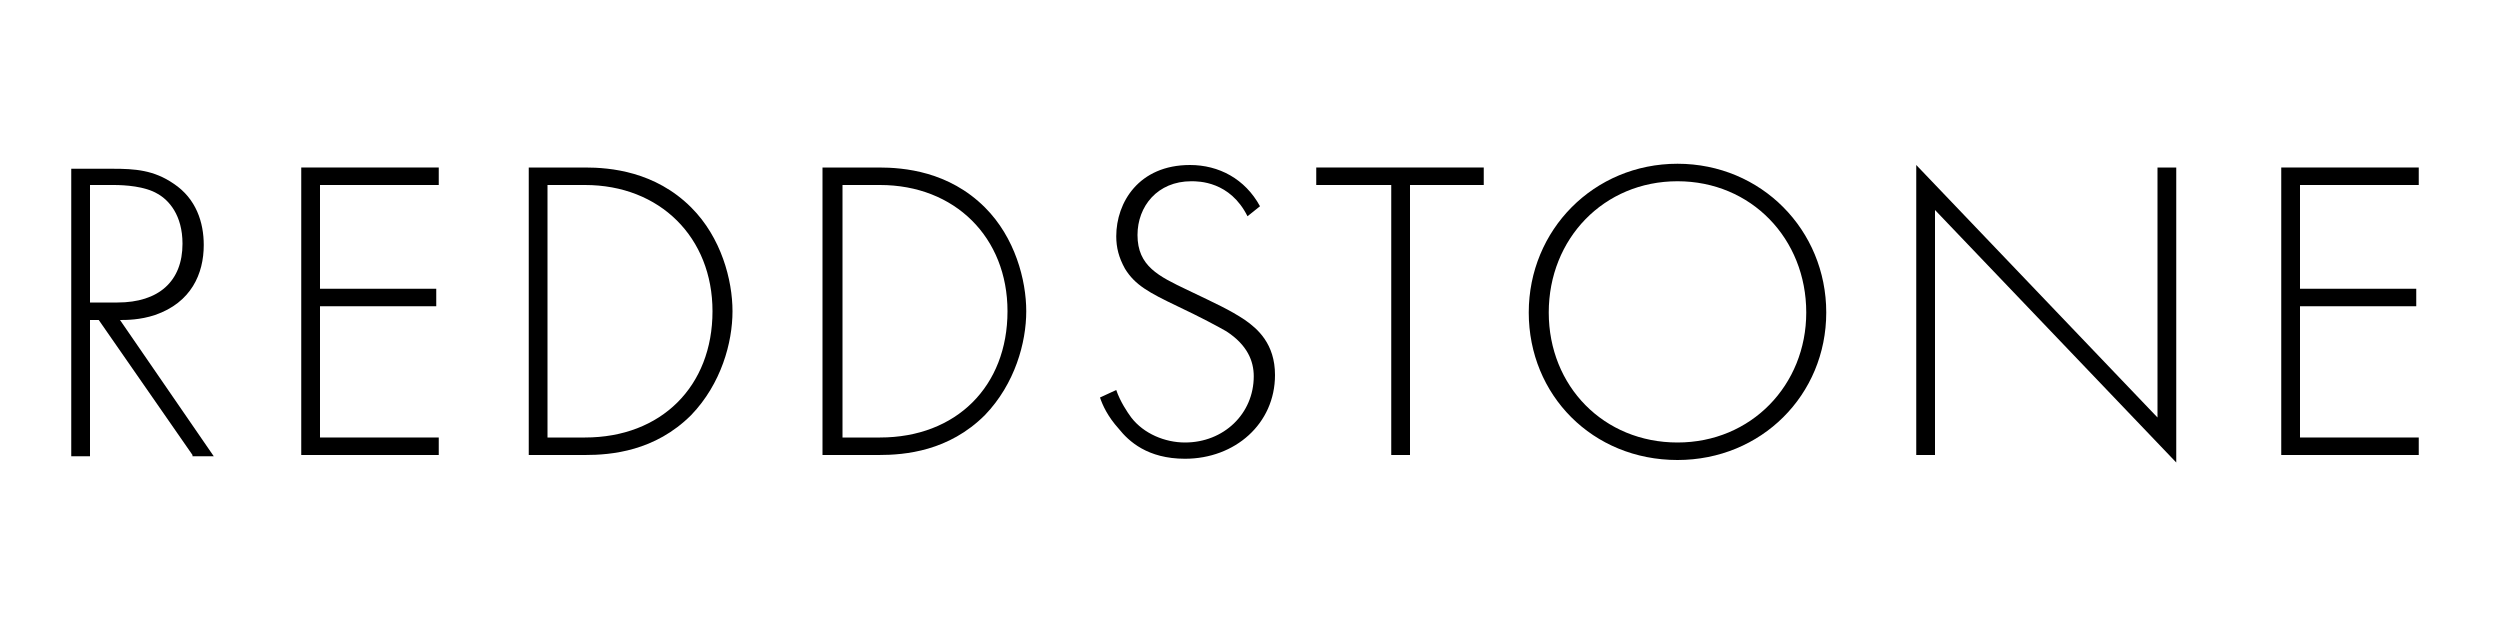
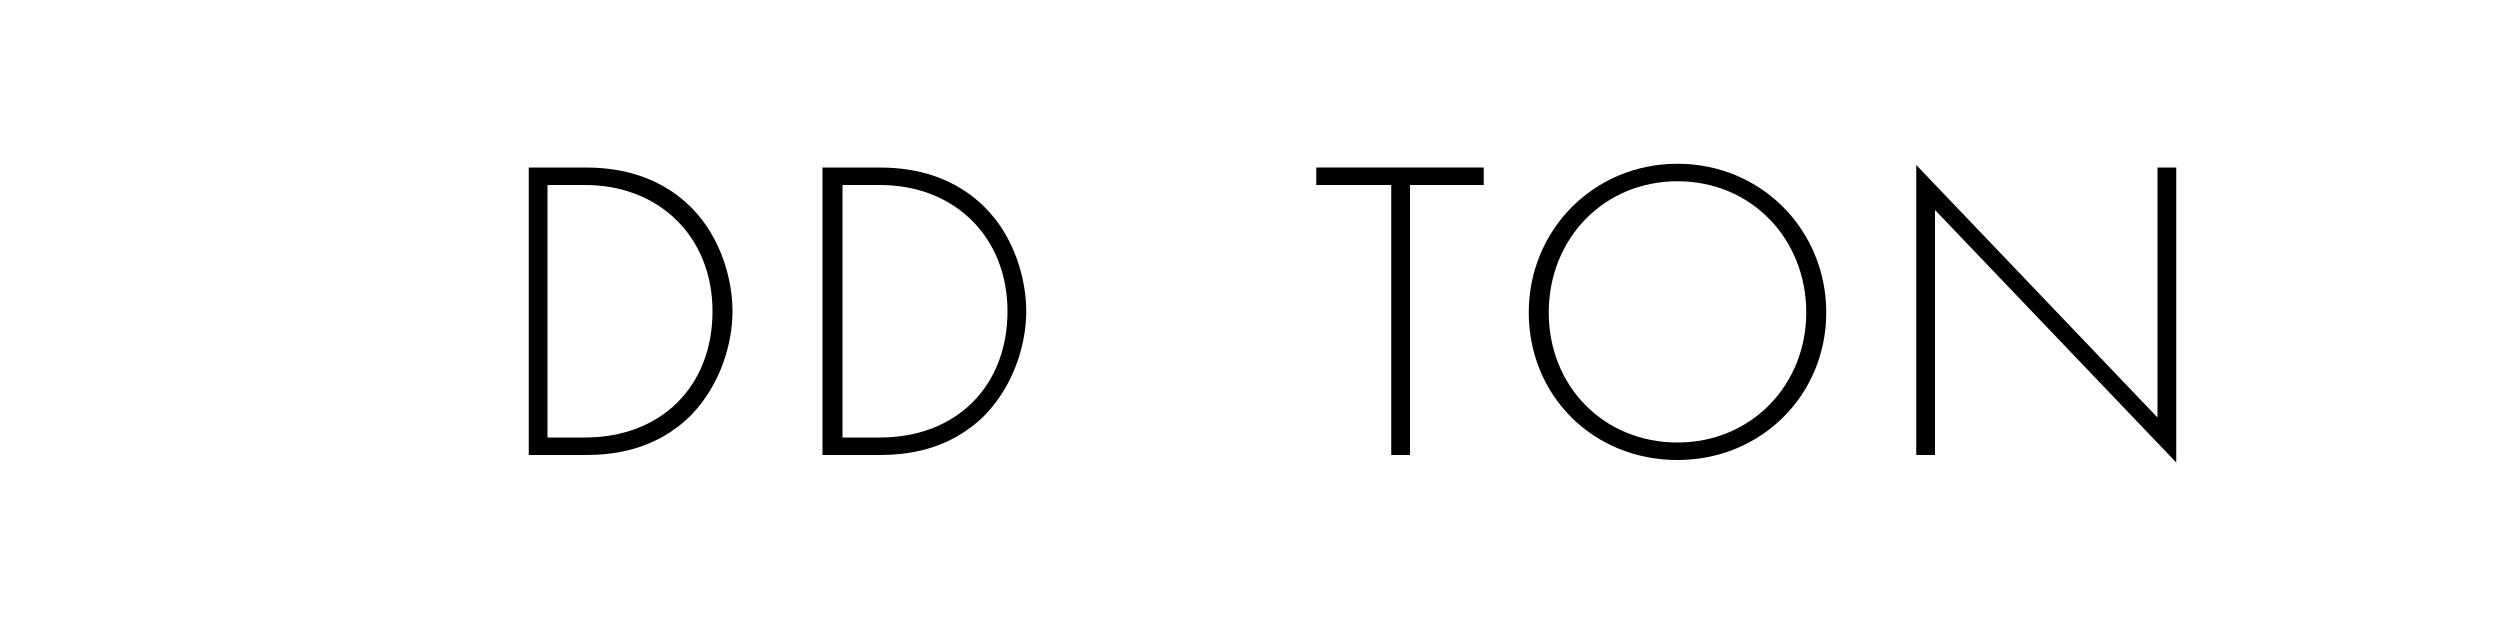
<svg xmlns="http://www.w3.org/2000/svg" version="1.1" id="Laag_1" x="0px" y="0px" viewBox="0 0 200 50" style="enable-background:new 0 0 200 50;" xml:space="preserve">
  <style type="text/css">
	.st0{fill:#000;}
</style>
  <g>
-     <path class="st0" d="M15.4,36.4L7.9,25.6H7.2v10.9H5.7v-23H9c1.8,0,3.3,0.1,4.9,1.2c1.8,1.2,2.4,3.1,2.4,4.9c0,2.3-1,4.6-3.9,5.6   c-1.2,0.4-2.3,0.4-2.8,0.4l7.5,10.9H15.4z M7.2,24.2h2.2c3.3,0,5.2-1.7,5.2-4.7c0-2.3-1.1-3.5-2-4c-1-0.6-2.6-0.7-3.5-0.7H7.2V24.2   z" />
-     <path class="st0" d="M35.1,14.8h-9.5v8.3h9.3v1.4h-9.3V35h9.5v1.4h-11v-23h11V14.8z" />
    <path class="st0" d="M42.3,36.4v-23h4.5c2,0,5.6,0.3,8.5,3.2c2.4,2.4,3.3,5.8,3.3,8.3s-0.9,5.8-3.3,8.3c-2.9,2.9-6.4,3.2-8.5,3.2   H42.3z M43.8,35h3c6.1,0,10.2-4.1,10.2-10.1c0-5.9-4.2-10.1-10.2-10.1h-3V35z" />
    <path class="st0" d="M65.8,36.4v-23h4.5c2,0,5.6,0.3,8.5,3.2c2.4,2.4,3.3,5.8,3.3,8.3s-0.9,5.8-3.3,8.3c-2.9,2.9-6.4,3.2-8.5,3.2   H65.8z M67.4,35h3c6.1,0,10.2-4.1,10.2-10.1c0-5.9-4.2-10.1-10.2-10.1h-3V35z" />
-     <path class="st0" d="M99.8,17.3c-1.4-2.8-3.9-2.8-4.5-2.8c-2.7,0-4.3,2-4.3,4.3c0,2.5,1.7,3.3,4,4.4c2.3,1.1,3.4,1.6,4.6,2.4   c1,0.7,2.4,1.9,2.4,4.4c0,3.9-3.2,6.7-7.2,6.7c-3,0-4.5-1.4-5.3-2.4c-0.9-1-1.3-1.9-1.5-2.5l1.3-0.6c0.3,0.9,0.9,1.8,1.2,2.2   c1,1.3,2.7,2,4.3,2c3.1,0,5.5-2.3,5.5-5.3c0-1.2-0.5-2.5-2.2-3.6c-0.7-0.4-2-1.1-3.9-2c-2.3-1.1-3.4-1.7-4.2-3   c-0.5-0.9-0.7-1.7-0.7-2.6c0-2.7,1.8-5.7,5.9-5.7c2.3,0,4.4,1.1,5.6,3.3L99.8,17.3z" />
    <path class="st0" d="M112.8,14.8v21.6h-1.5V14.8h-6v-1.4h13.4v1.4H112.8z" />
    <path class="st0" d="M146.1,25c0,6.6-5.2,11.8-11.9,11.8c-6.8,0-11.9-5.2-11.9-11.8s5.2-11.9,11.9-11.9   C140.9,13.1,146.1,18.4,146.1,25z M144.5,25c0-5.9-4.4-10.5-10.3-10.5c-5.9,0-10.3,4.6-10.3,10.5c0,5.9,4.4,10.4,10.3,10.4   C140.1,35.4,144.5,30.8,144.5,25z" />
    <path class="st0" d="M153.3,36.4V13.2l19.3,20.2V13.4h1.5V37l-19.3-20.2v19.6H153.3z" />
-     <path class="st0" d="M193.5,14.8H184v8.3h9.3v1.4H184V35h9.5v1.4h-11v-23h11V14.8z" />
  </g>
</svg>